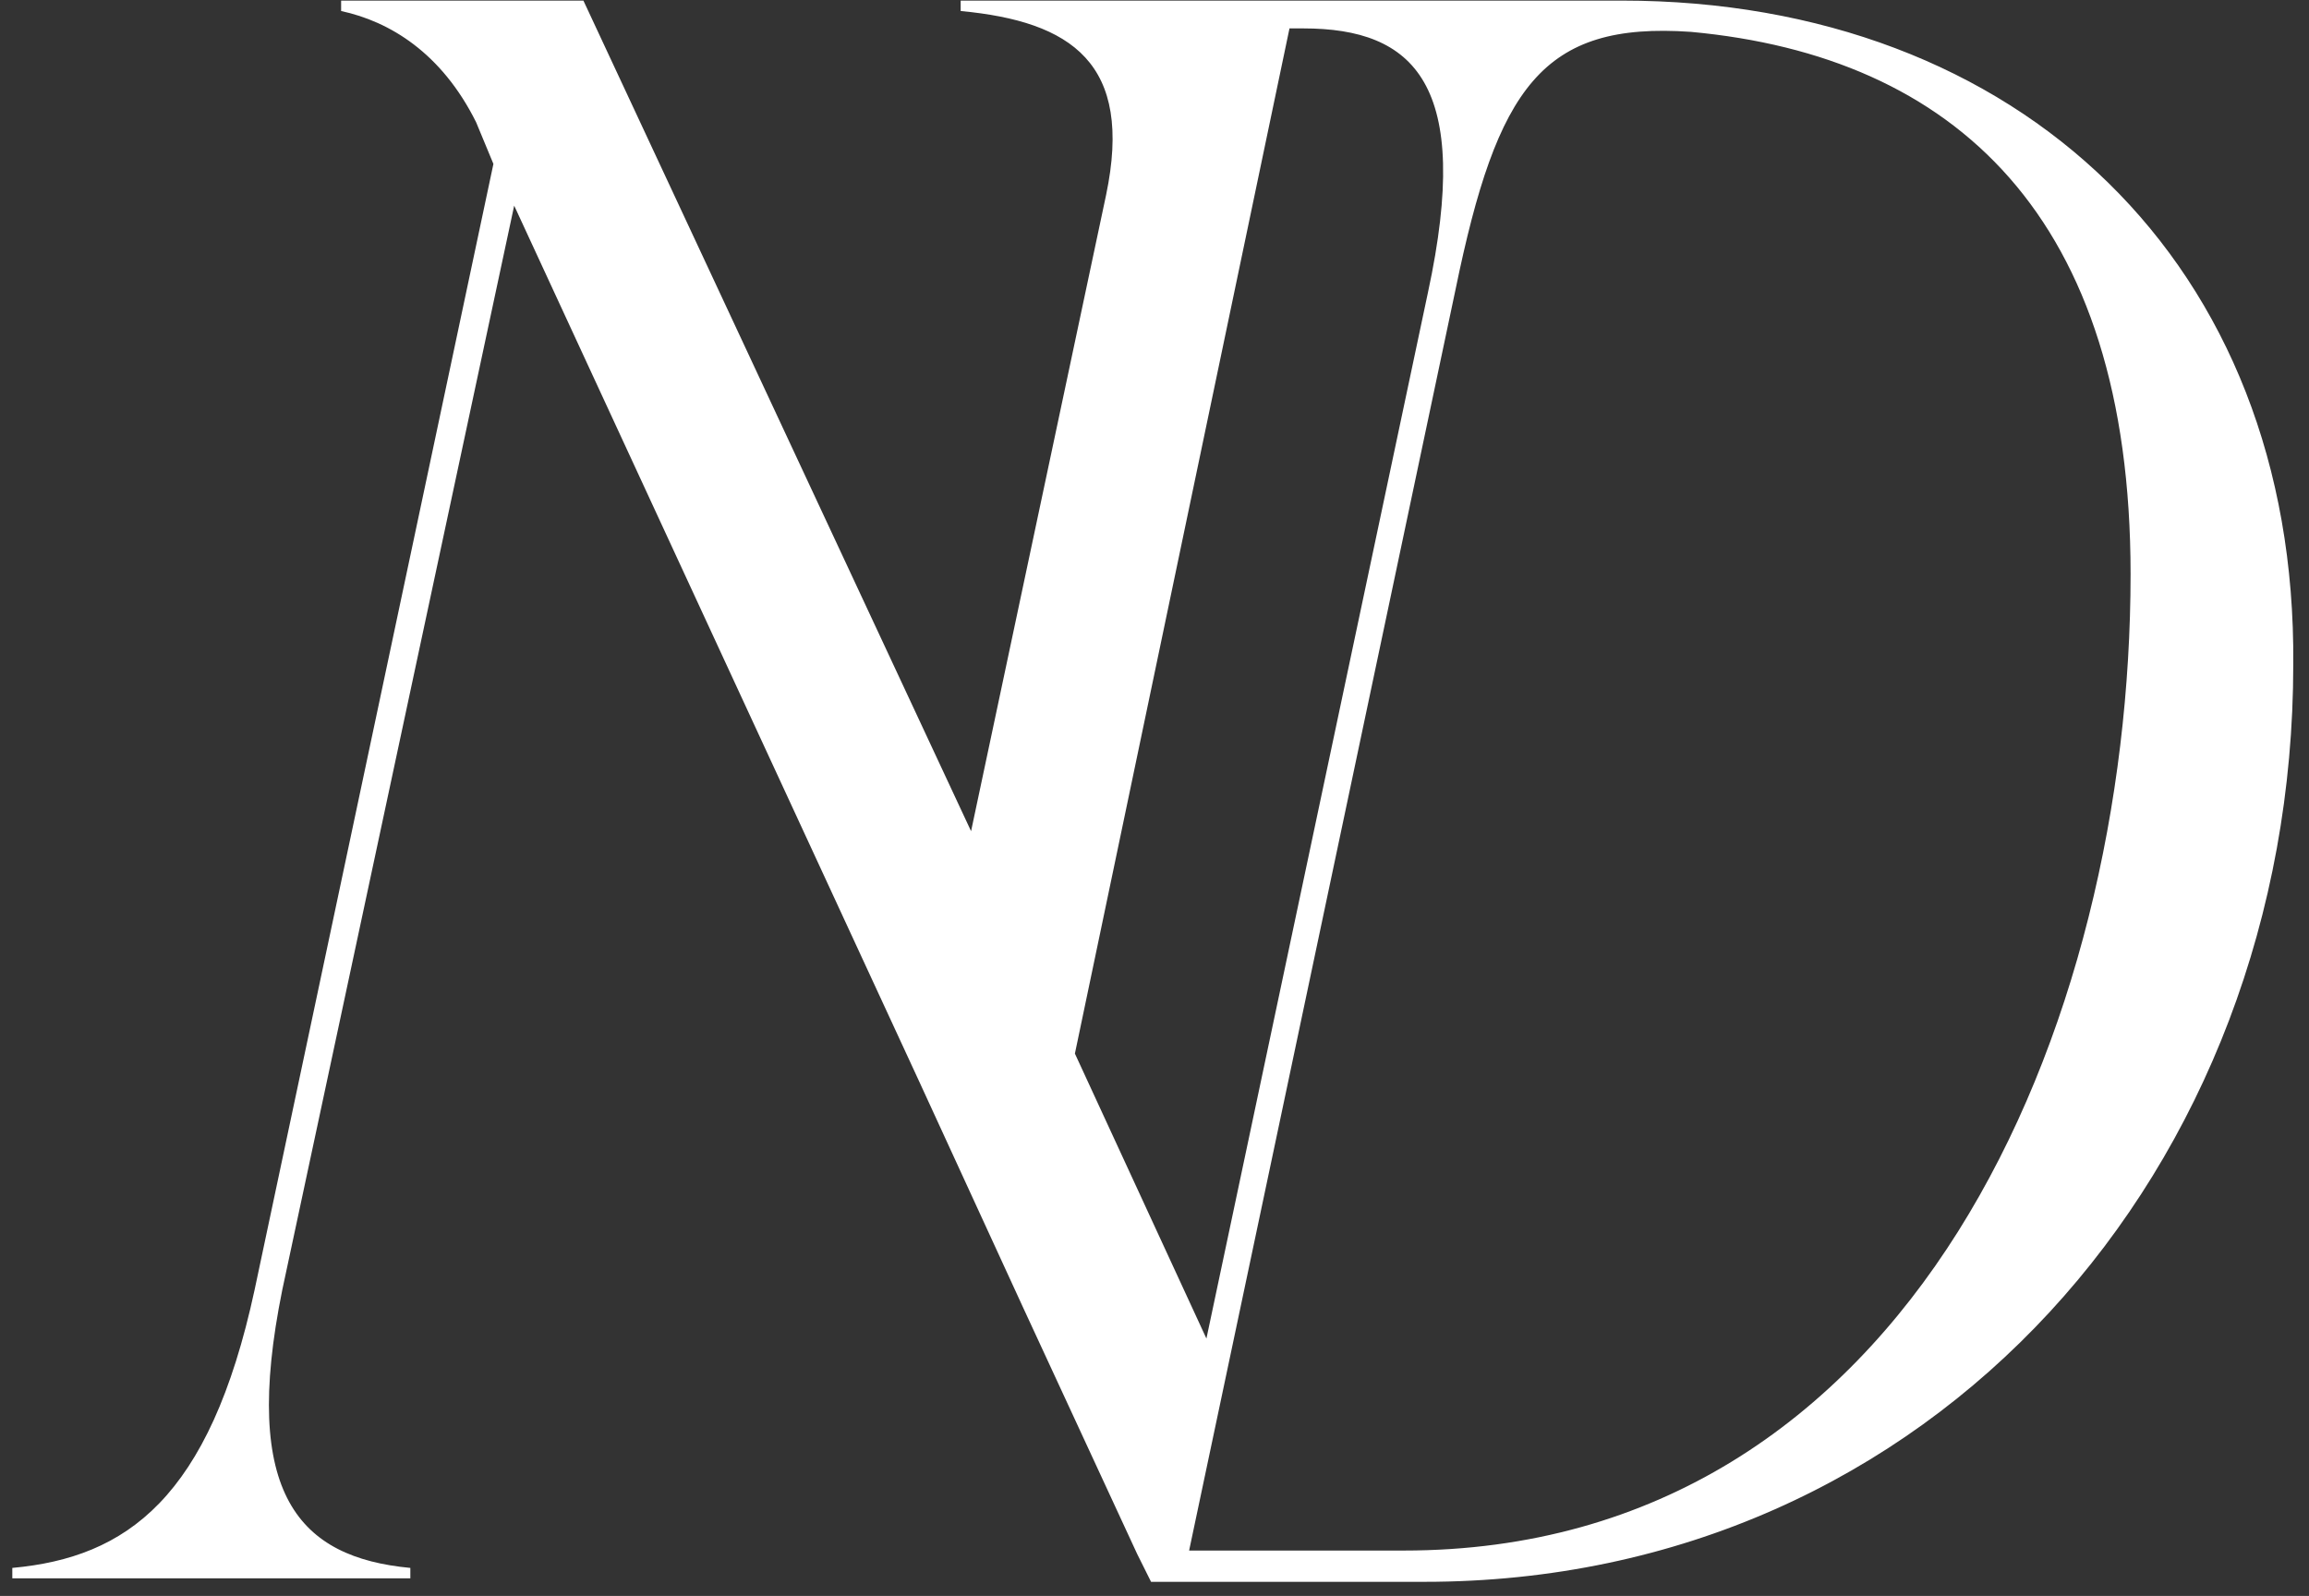
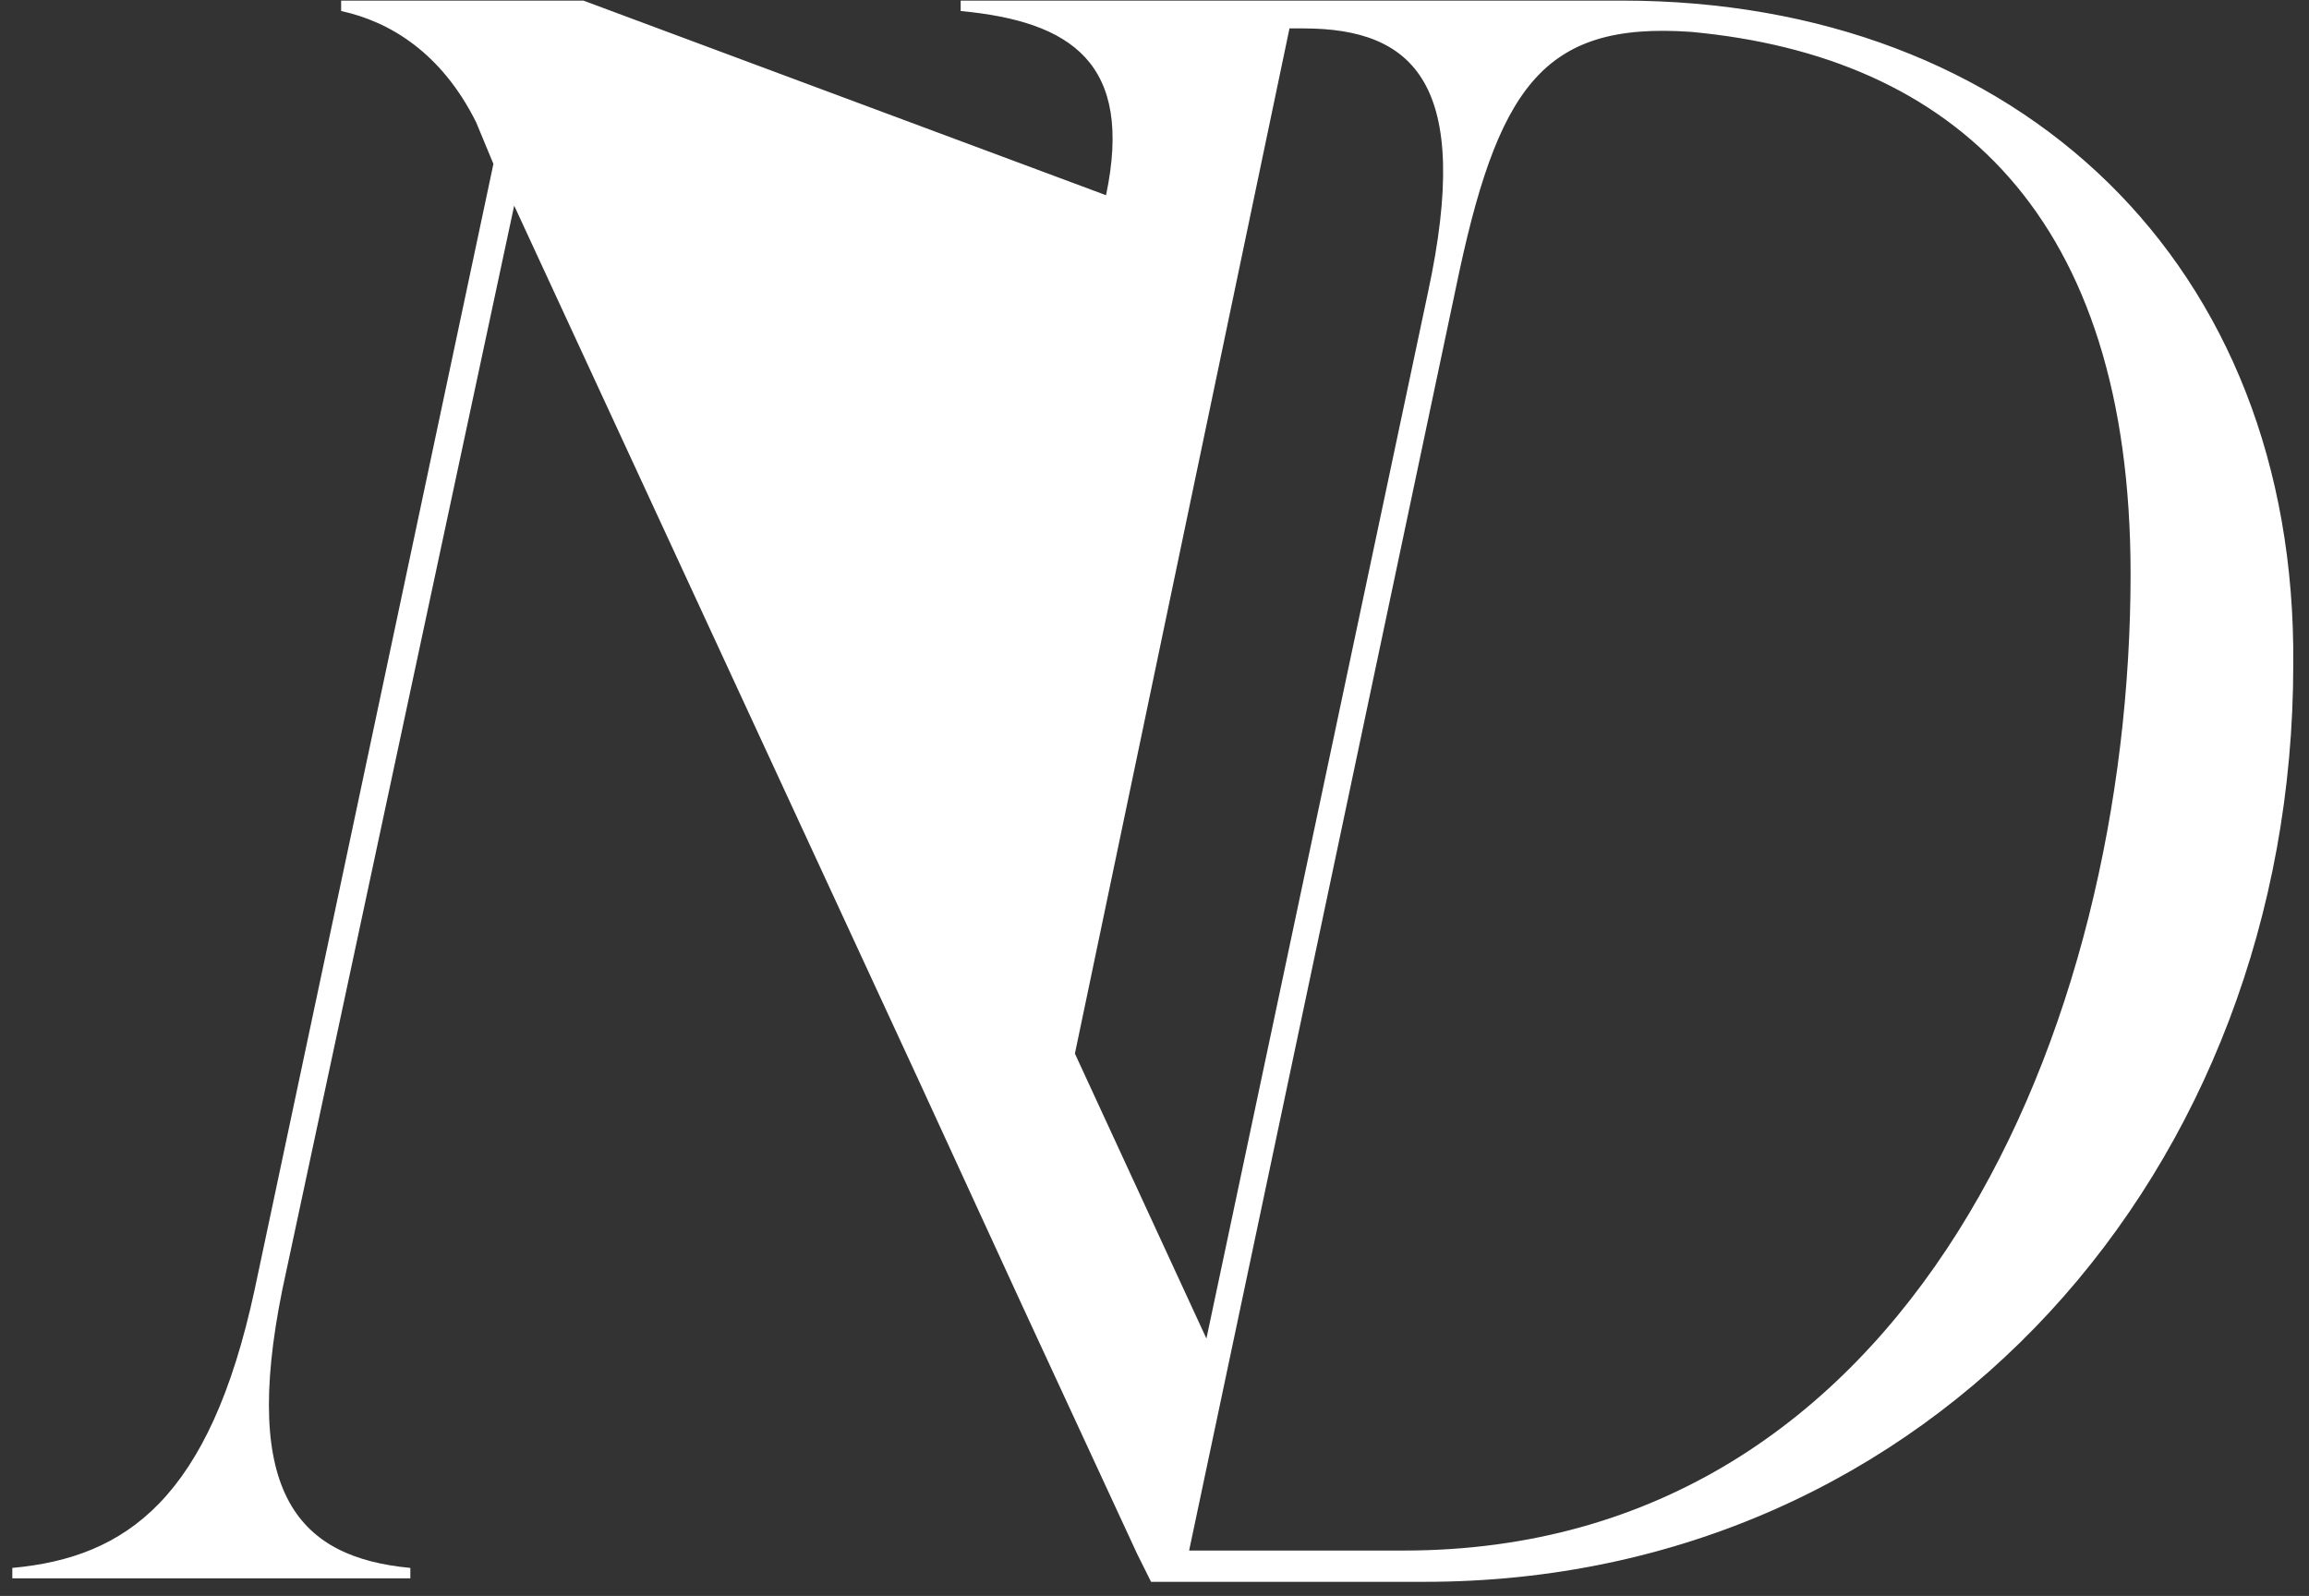
<svg xmlns="http://www.w3.org/2000/svg" width="136" height="94" viewBox="0 0 136 94" fill="none">
  <rect x="0" y="0" width="136" height="94" fill="#333333" stroke="none" />
-   <path d="M95.522 0.035H92.465H56.584V0.649C63.108 1.263 66.777 3.72 65.146 11.498L57.196 48.956L34.363 0.035H20.092V0.649C22.946 1.263 26.004 3.105 28.043 7.199L29.062 9.655L14.995 75.974C12.345 88.255 7.452 91.735 0.725 92.349V92.963H24.169V92.349C17.645 91.735 14.18 88.051 16.626 75.974L30.285 12.112L54.138 63.693L60.254 76.998L66.981 91.531L67.797 93.168H69.632H83.902C113.87 93.168 135.073 68.81 135.073 39.13C135.276 15.591 118.967 0.035 95.522 0.035ZM63.312 62.056L75.951 1.673H76.767C83.29 1.673 86.756 4.948 84.106 17.229L71.058 78.84L63.312 62.056ZM82.679 91.326H70.039L85.737 17.024C88.183 5.152 90.834 1.263 99.6 1.877C115.094 3.31 125.491 12.726 125.491 33.809C125.491 60.418 112.647 91.326 82.679 91.326Z" fill="white" />
+   <path d="M95.522 0.035H92.465H56.584V0.649C63.108 1.263 66.777 3.72 65.146 11.498L34.363 0.035H20.092V0.649C22.946 1.263 26.004 3.105 28.043 7.199L29.062 9.655L14.995 75.974C12.345 88.255 7.452 91.735 0.725 92.349V92.963H24.169V92.349C17.645 91.735 14.18 88.051 16.626 75.974L30.285 12.112L54.138 63.693L60.254 76.998L66.981 91.531L67.797 93.168H69.632H83.902C113.87 93.168 135.073 68.81 135.073 39.13C135.276 15.591 118.967 0.035 95.522 0.035ZM63.312 62.056L75.951 1.673H76.767C83.29 1.673 86.756 4.948 84.106 17.229L71.058 78.84L63.312 62.056ZM82.679 91.326H70.039L85.737 17.024C88.183 5.152 90.834 1.263 99.6 1.877C115.094 3.31 125.491 12.726 125.491 33.809C125.491 60.418 112.647 91.326 82.679 91.326Z" fill="white" />
</svg>